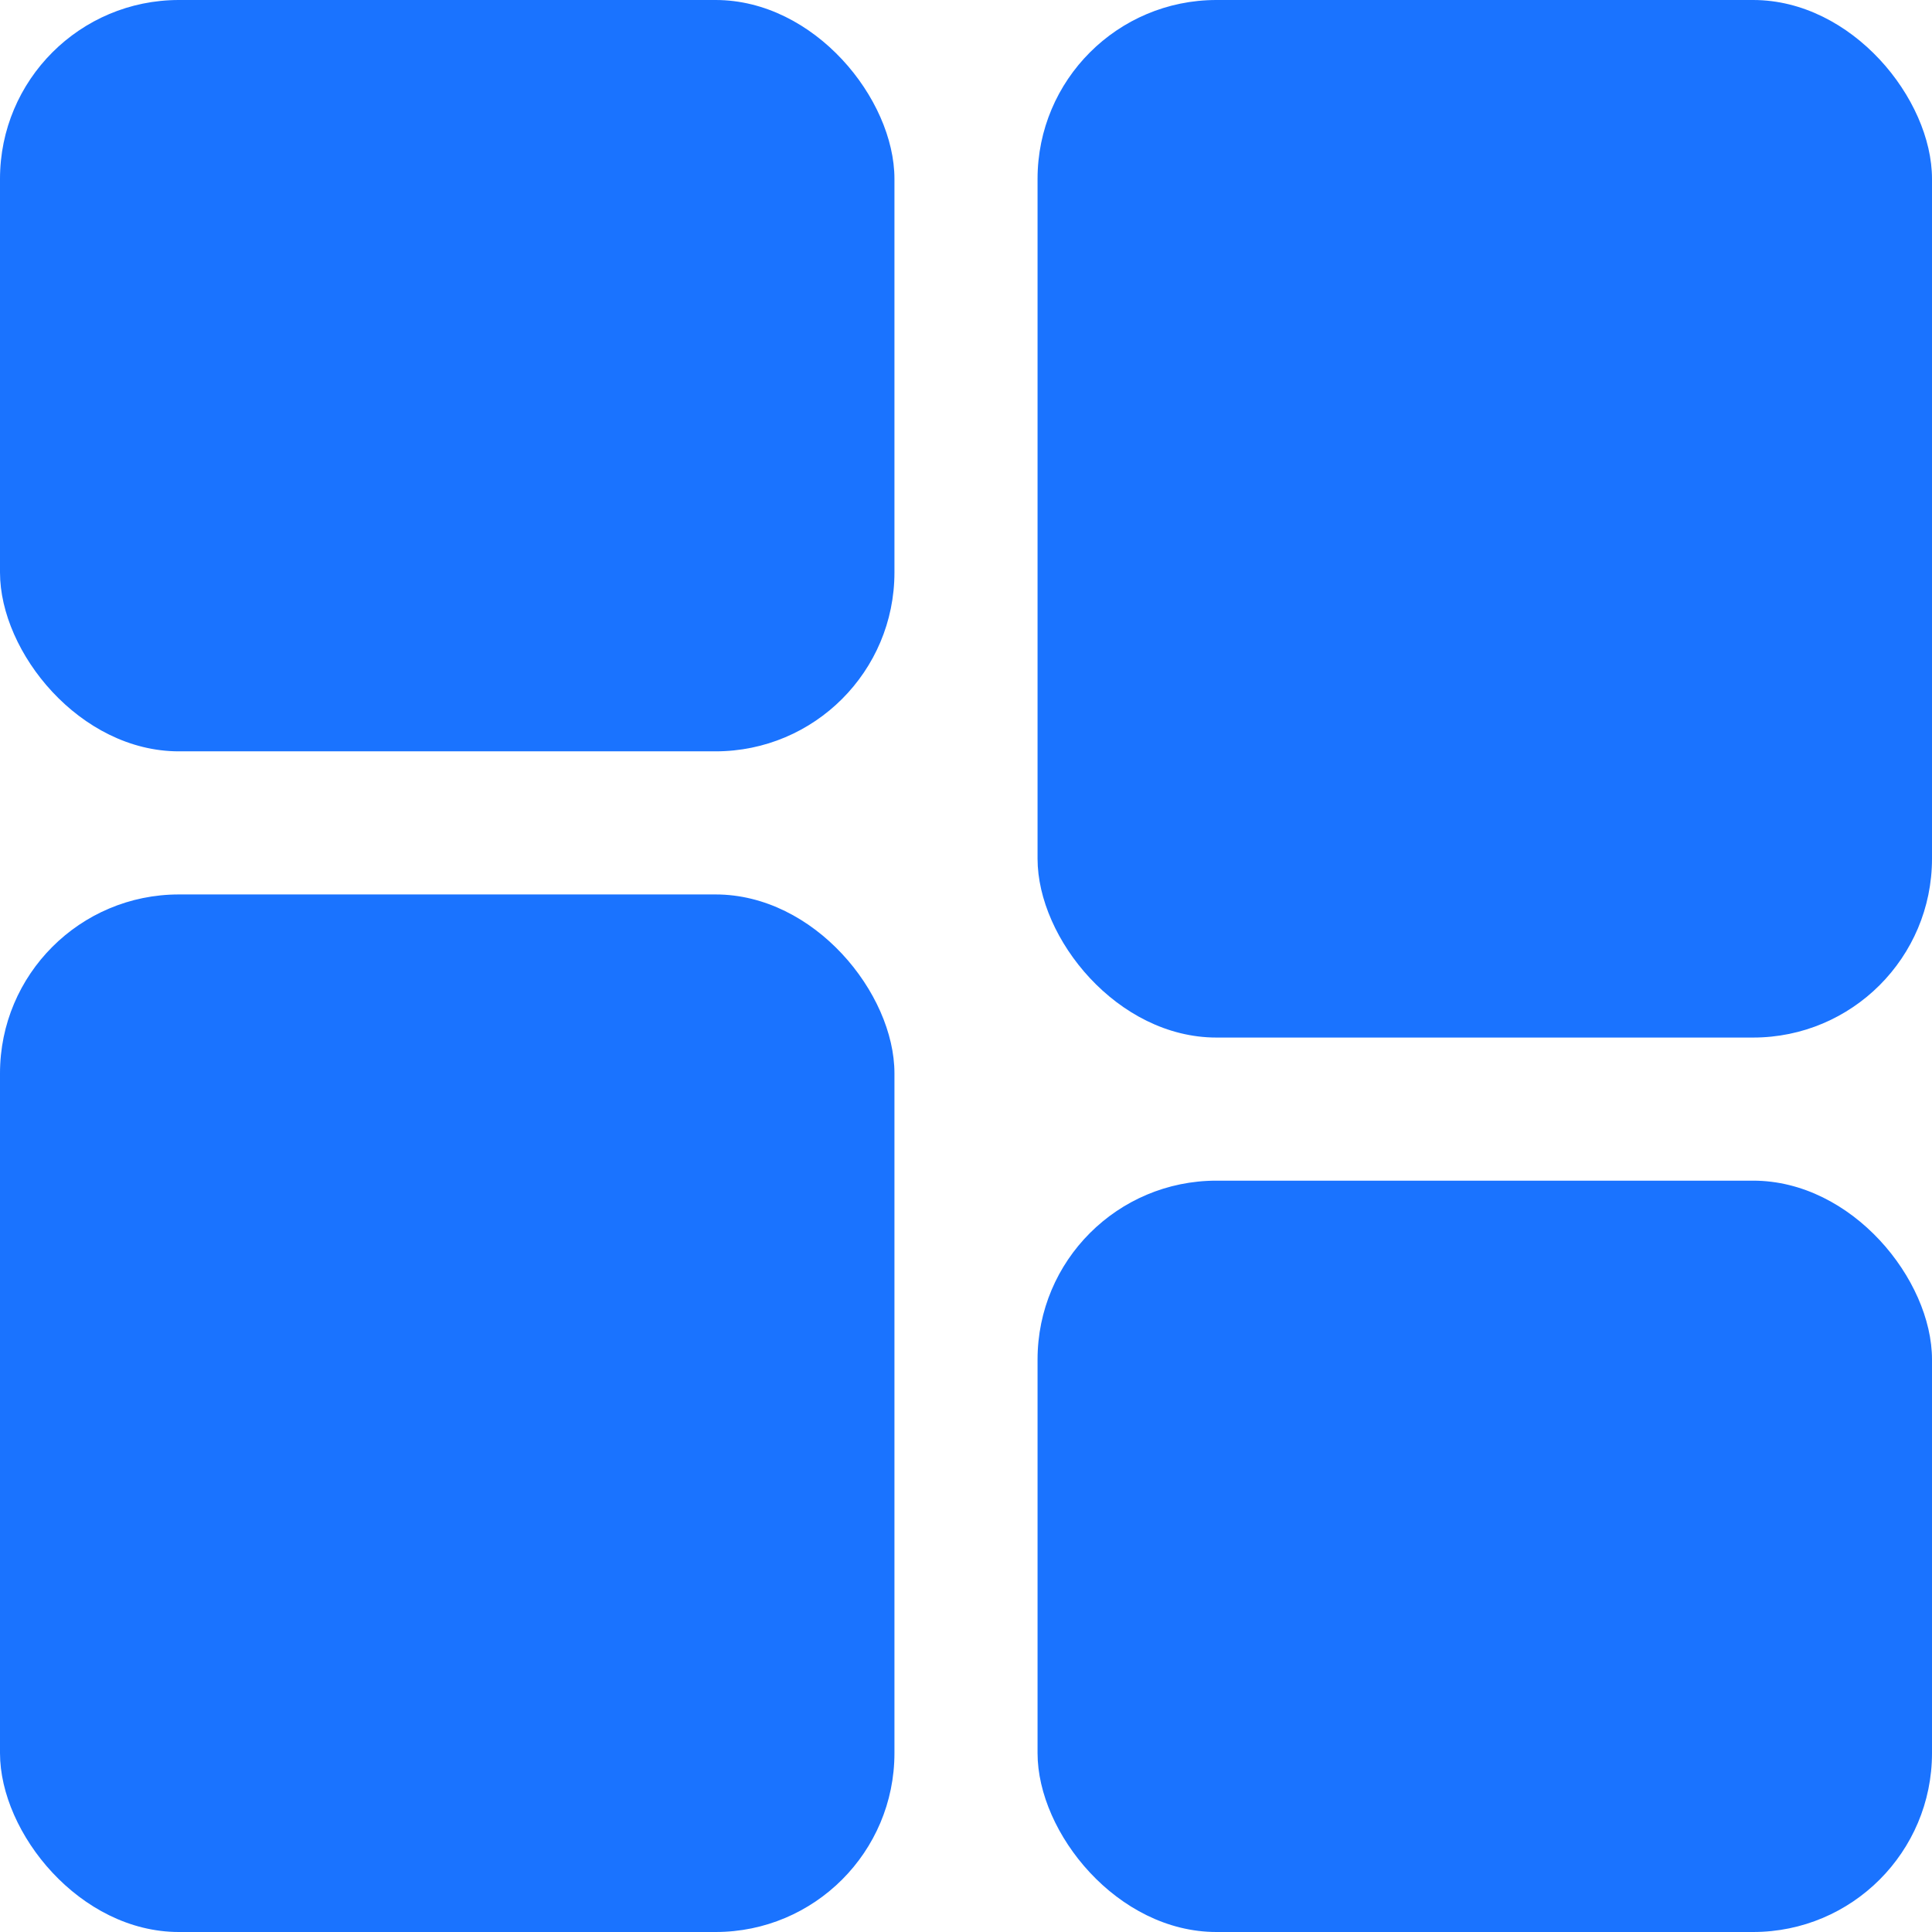
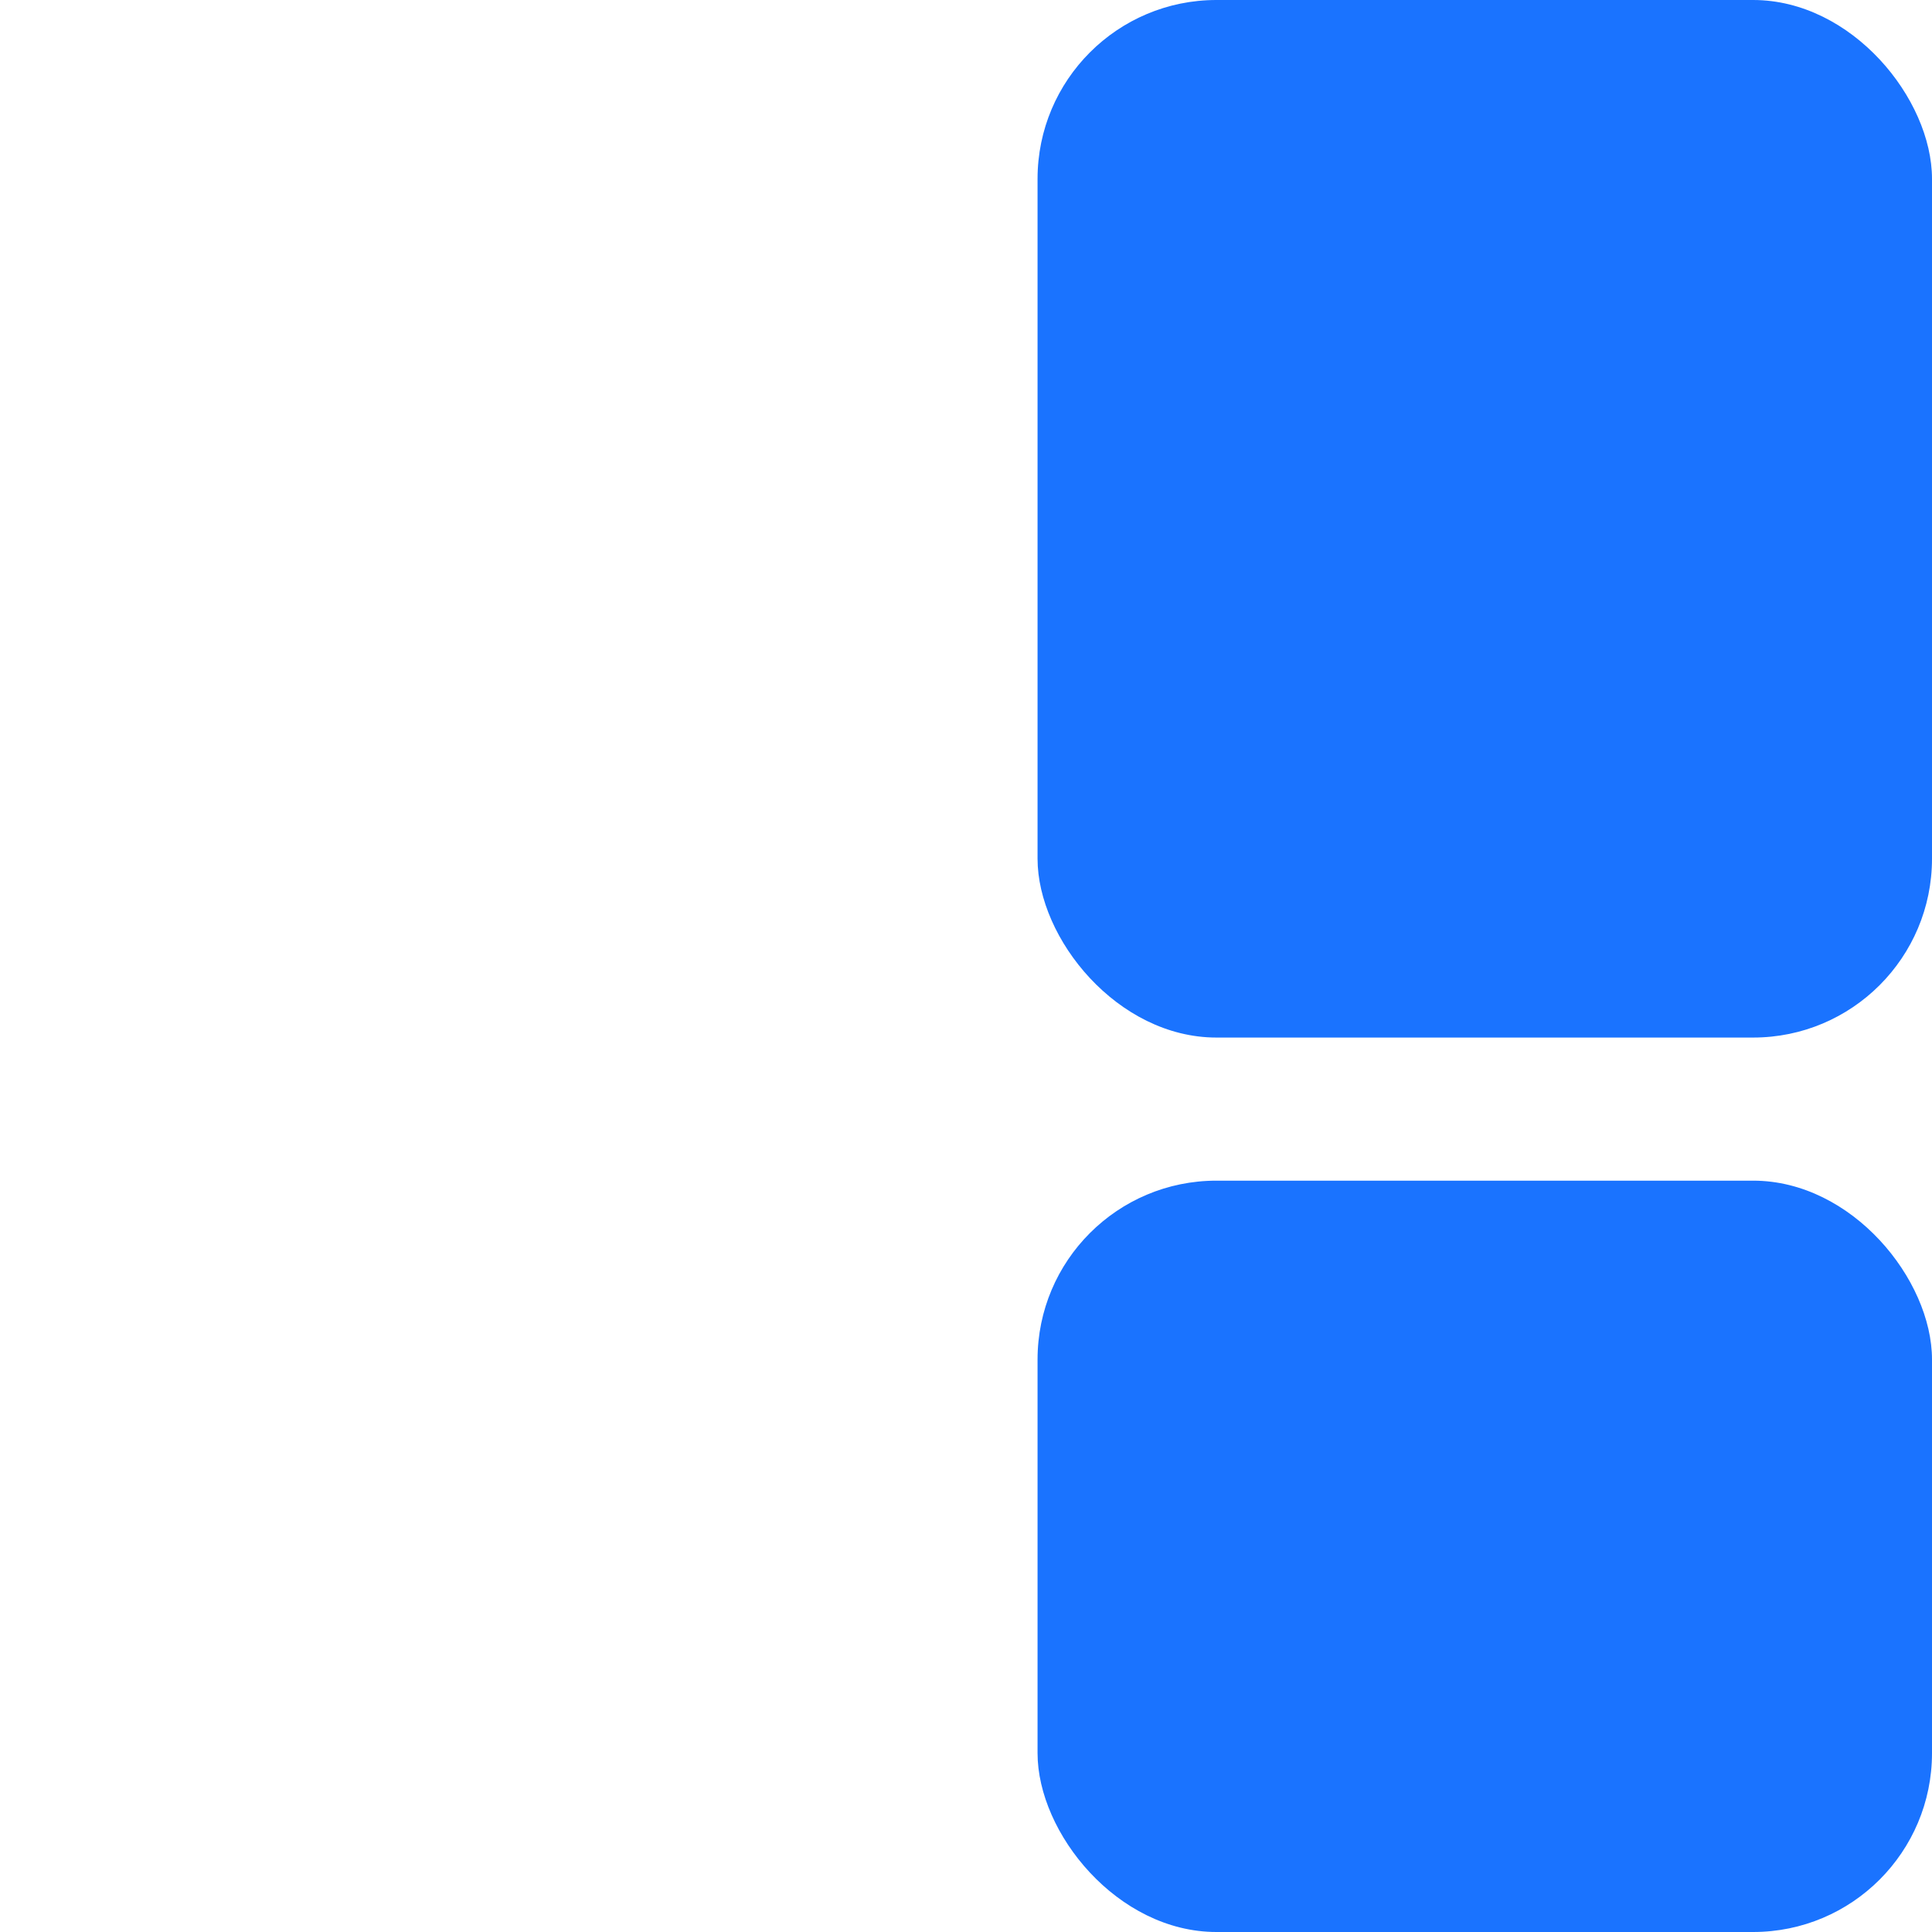
<svg xmlns="http://www.w3.org/2000/svg" width="56" height="56" viewBox="0 0 56 56" fill="none">
-   <path d="M5.185 0H20.741C23.606 0 25.926 2.865 25.926 5.185V16.593C25.926 19.458 23.606 21.778 20.741 21.778H5.185C2.32 21.778 0 18.913 0 16.593V5.185C0 2.32 2.32 0 5.185 0Z" fill="#1A73FF" />
  <path d="M35.259 34.222H50.815C53.68 34.222 56 37.087 56 39.407V50.815C56 53.68 53.68 56 50.815 56H35.259C32.394 56 30.074 53.135 30.074 50.815V39.407C30.074 36.542 32.394 34.222 35.259 34.222Z" fill="#1A73FF" />
  <path d="M35.259 0H50.815C53.68 0 56 2.865 56 5.185V24.889C56 27.754 53.68 30.074 50.815 30.074H35.259C32.394 30.074 30.074 27.209 30.074 24.889V5.185C30.074 2.32 32.394 0 35.259 0Z" fill="#1A73FF" />
-   <path d="M5.185 25.926H20.741C23.606 25.926 25.926 28.791 25.926 31.111V50.815C25.926 53.68 23.606 56 20.741 56H5.185C2.32 56 0 53.135 0 50.815V31.111C0 28.246 2.32 25.926 5.185 25.926Z" fill="#1A73FF" />
</svg>